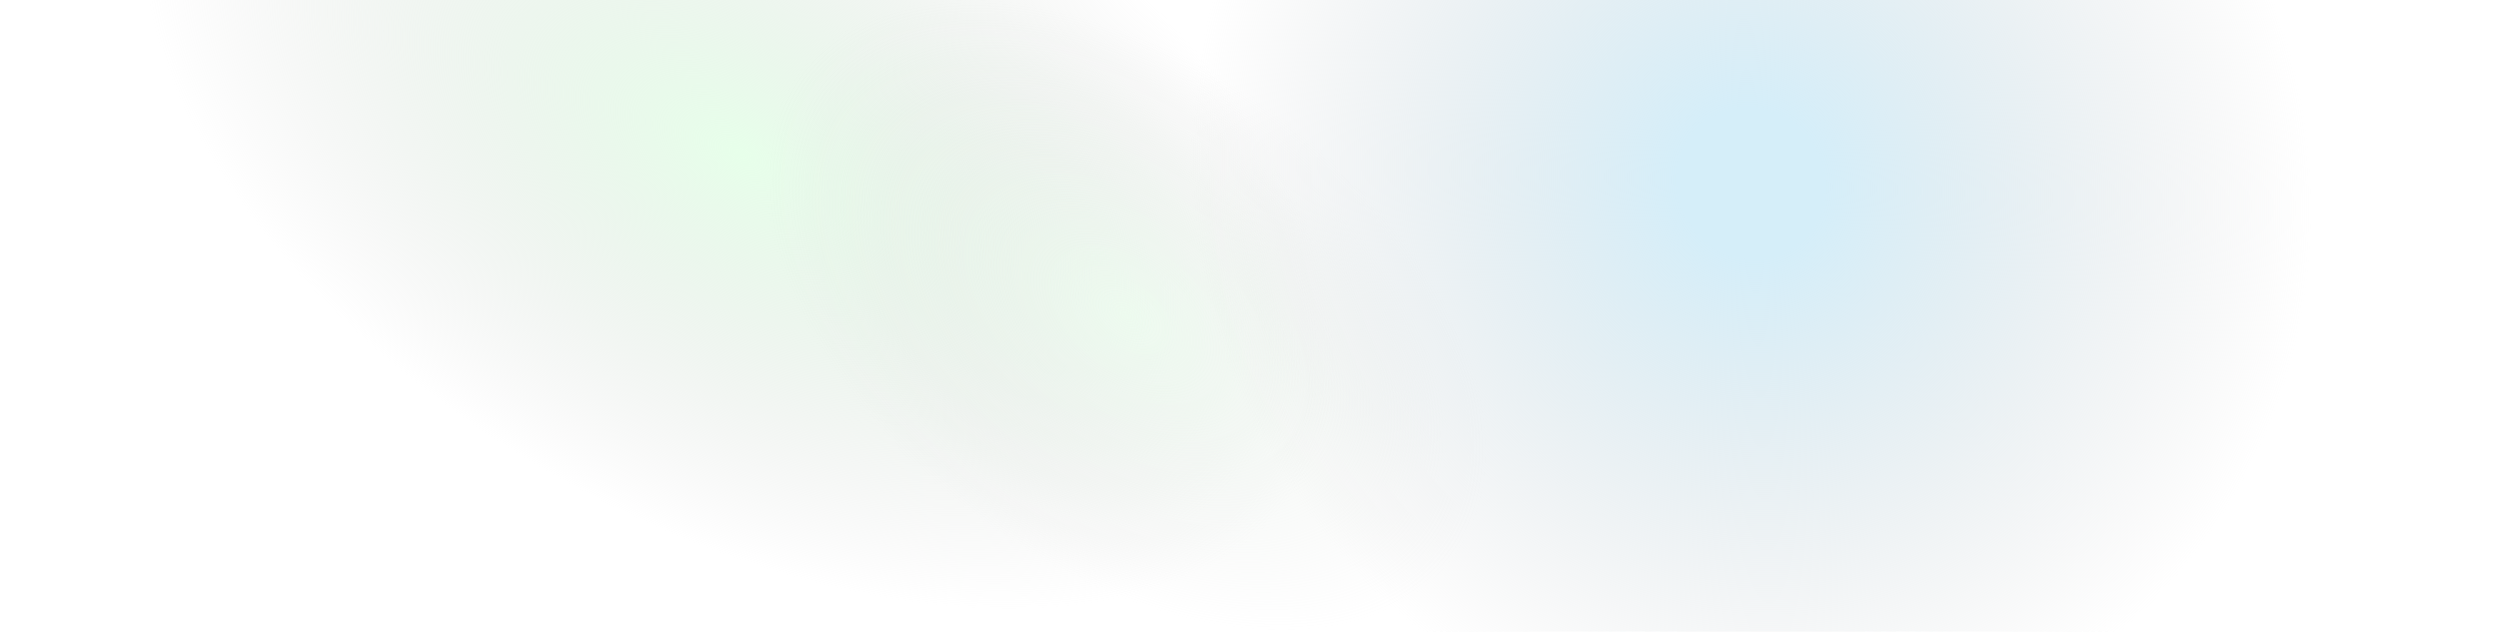
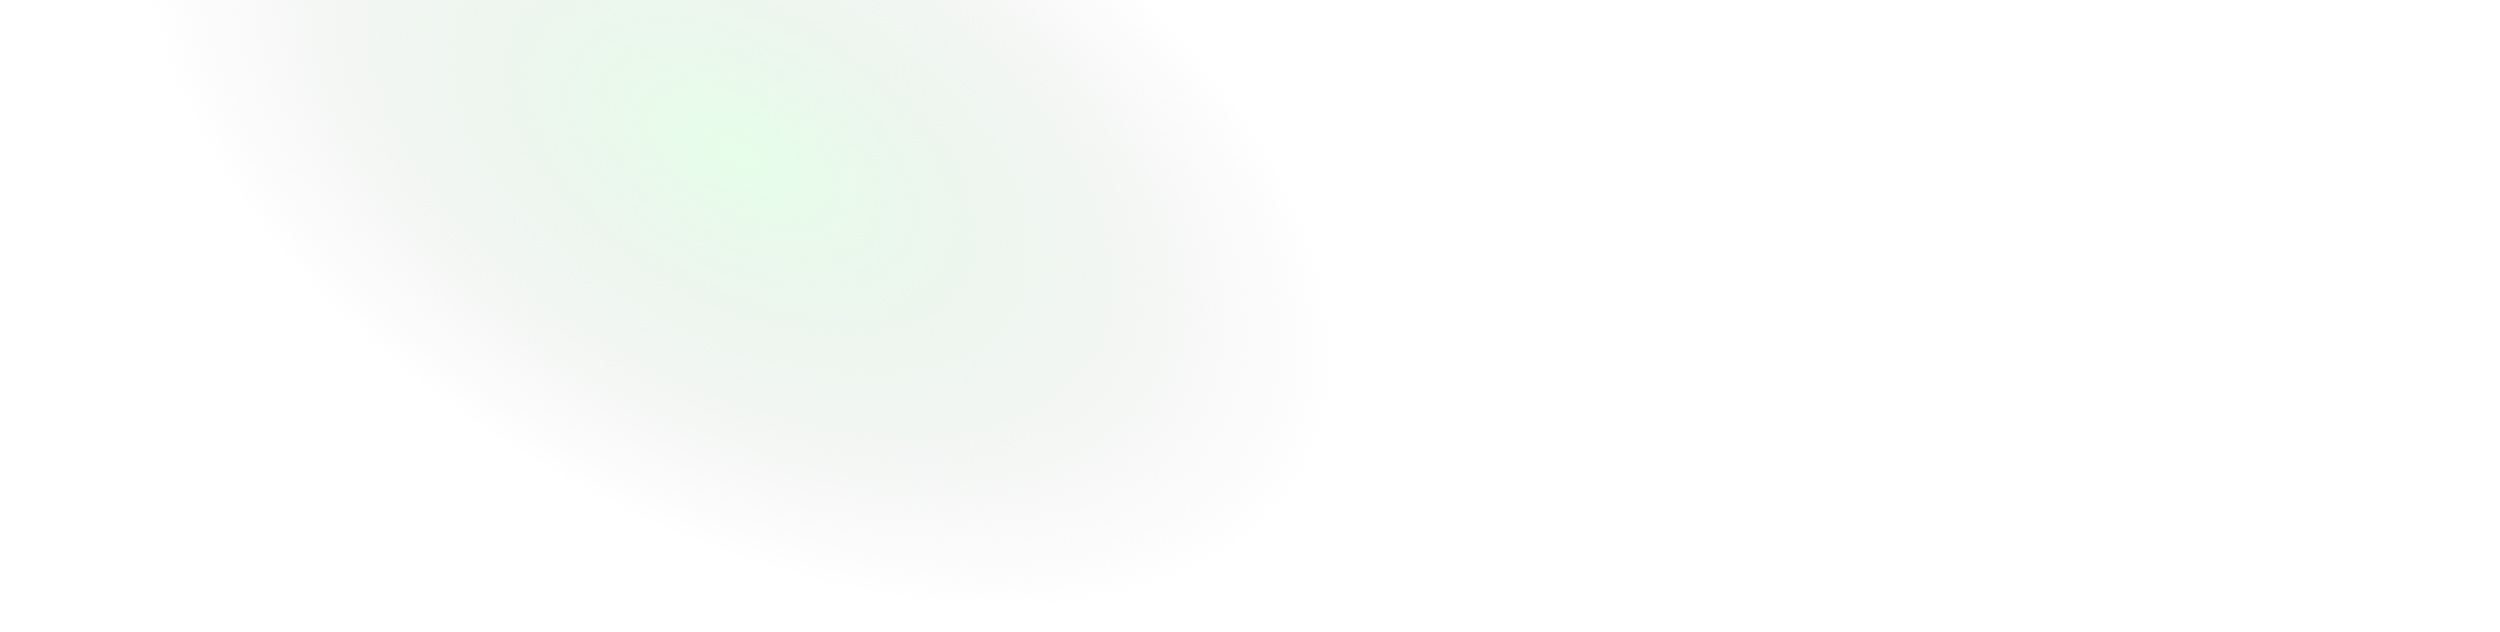
<svg xmlns="http://www.w3.org/2000/svg" width="1920" height="485" viewBox="0 0 1920 485" fill="none">
  <rect width="1920" height="485" fill="url(#paint0_radial_9_59)" />
-   <rect width="1920" height="485" fill="url(#paint1_radial_9_59)" fill-opacity="0.5" />
-   <rect width="1920" height="485" fill="url(#paint2_radial_9_59)" />
  <defs>
    <radialGradient id="paint0_radial_9_59" cx="0" cy="0" r="1" gradientUnits="userSpaceOnUse" gradientTransform="translate(566.5 117) rotate(119.187) scale(721.819 1268)">
      <stop stop-color="#E7FFEA" />
      <stop offset="0.396" stop-color="#D9D9D9" stop-opacity="0" />
      <stop offset="1" stop-color="white" stop-opacity="0" />
    </radialGradient>
    <radialGradient id="paint1_radial_9_59" cx="0" cy="0" r="1" gradientUnits="userSpaceOnUse" gradientTransform="translate(865.5 242) rotate(-53.184) scale(536.5 870.597)">
      <stop stop-color="#E7FFEA" />
      <stop offset="0.36" stop-color="#D9D9D9" stop-opacity="0" />
      <stop offset="0.533" stop-color="white" stop-opacity="0" />
    </radialGradient>
    <radialGradient id="paint2_radial_9_59" cx="0" cy="0" r="1" gradientUnits="userSpaceOnUse" gradientTransform="translate(1346.5 142.5) rotate(145.909) scale(1128.43 1186.26)">
      <stop offset="0.049" stop-color="#D5EEF9" />
      <stop offset="0.377" stop-color="#D9D9D9" stop-opacity="0" />
      <stop offset="0.522" stop-color="white" stop-opacity="0" />
    </radialGradient>
  </defs>
</svg>